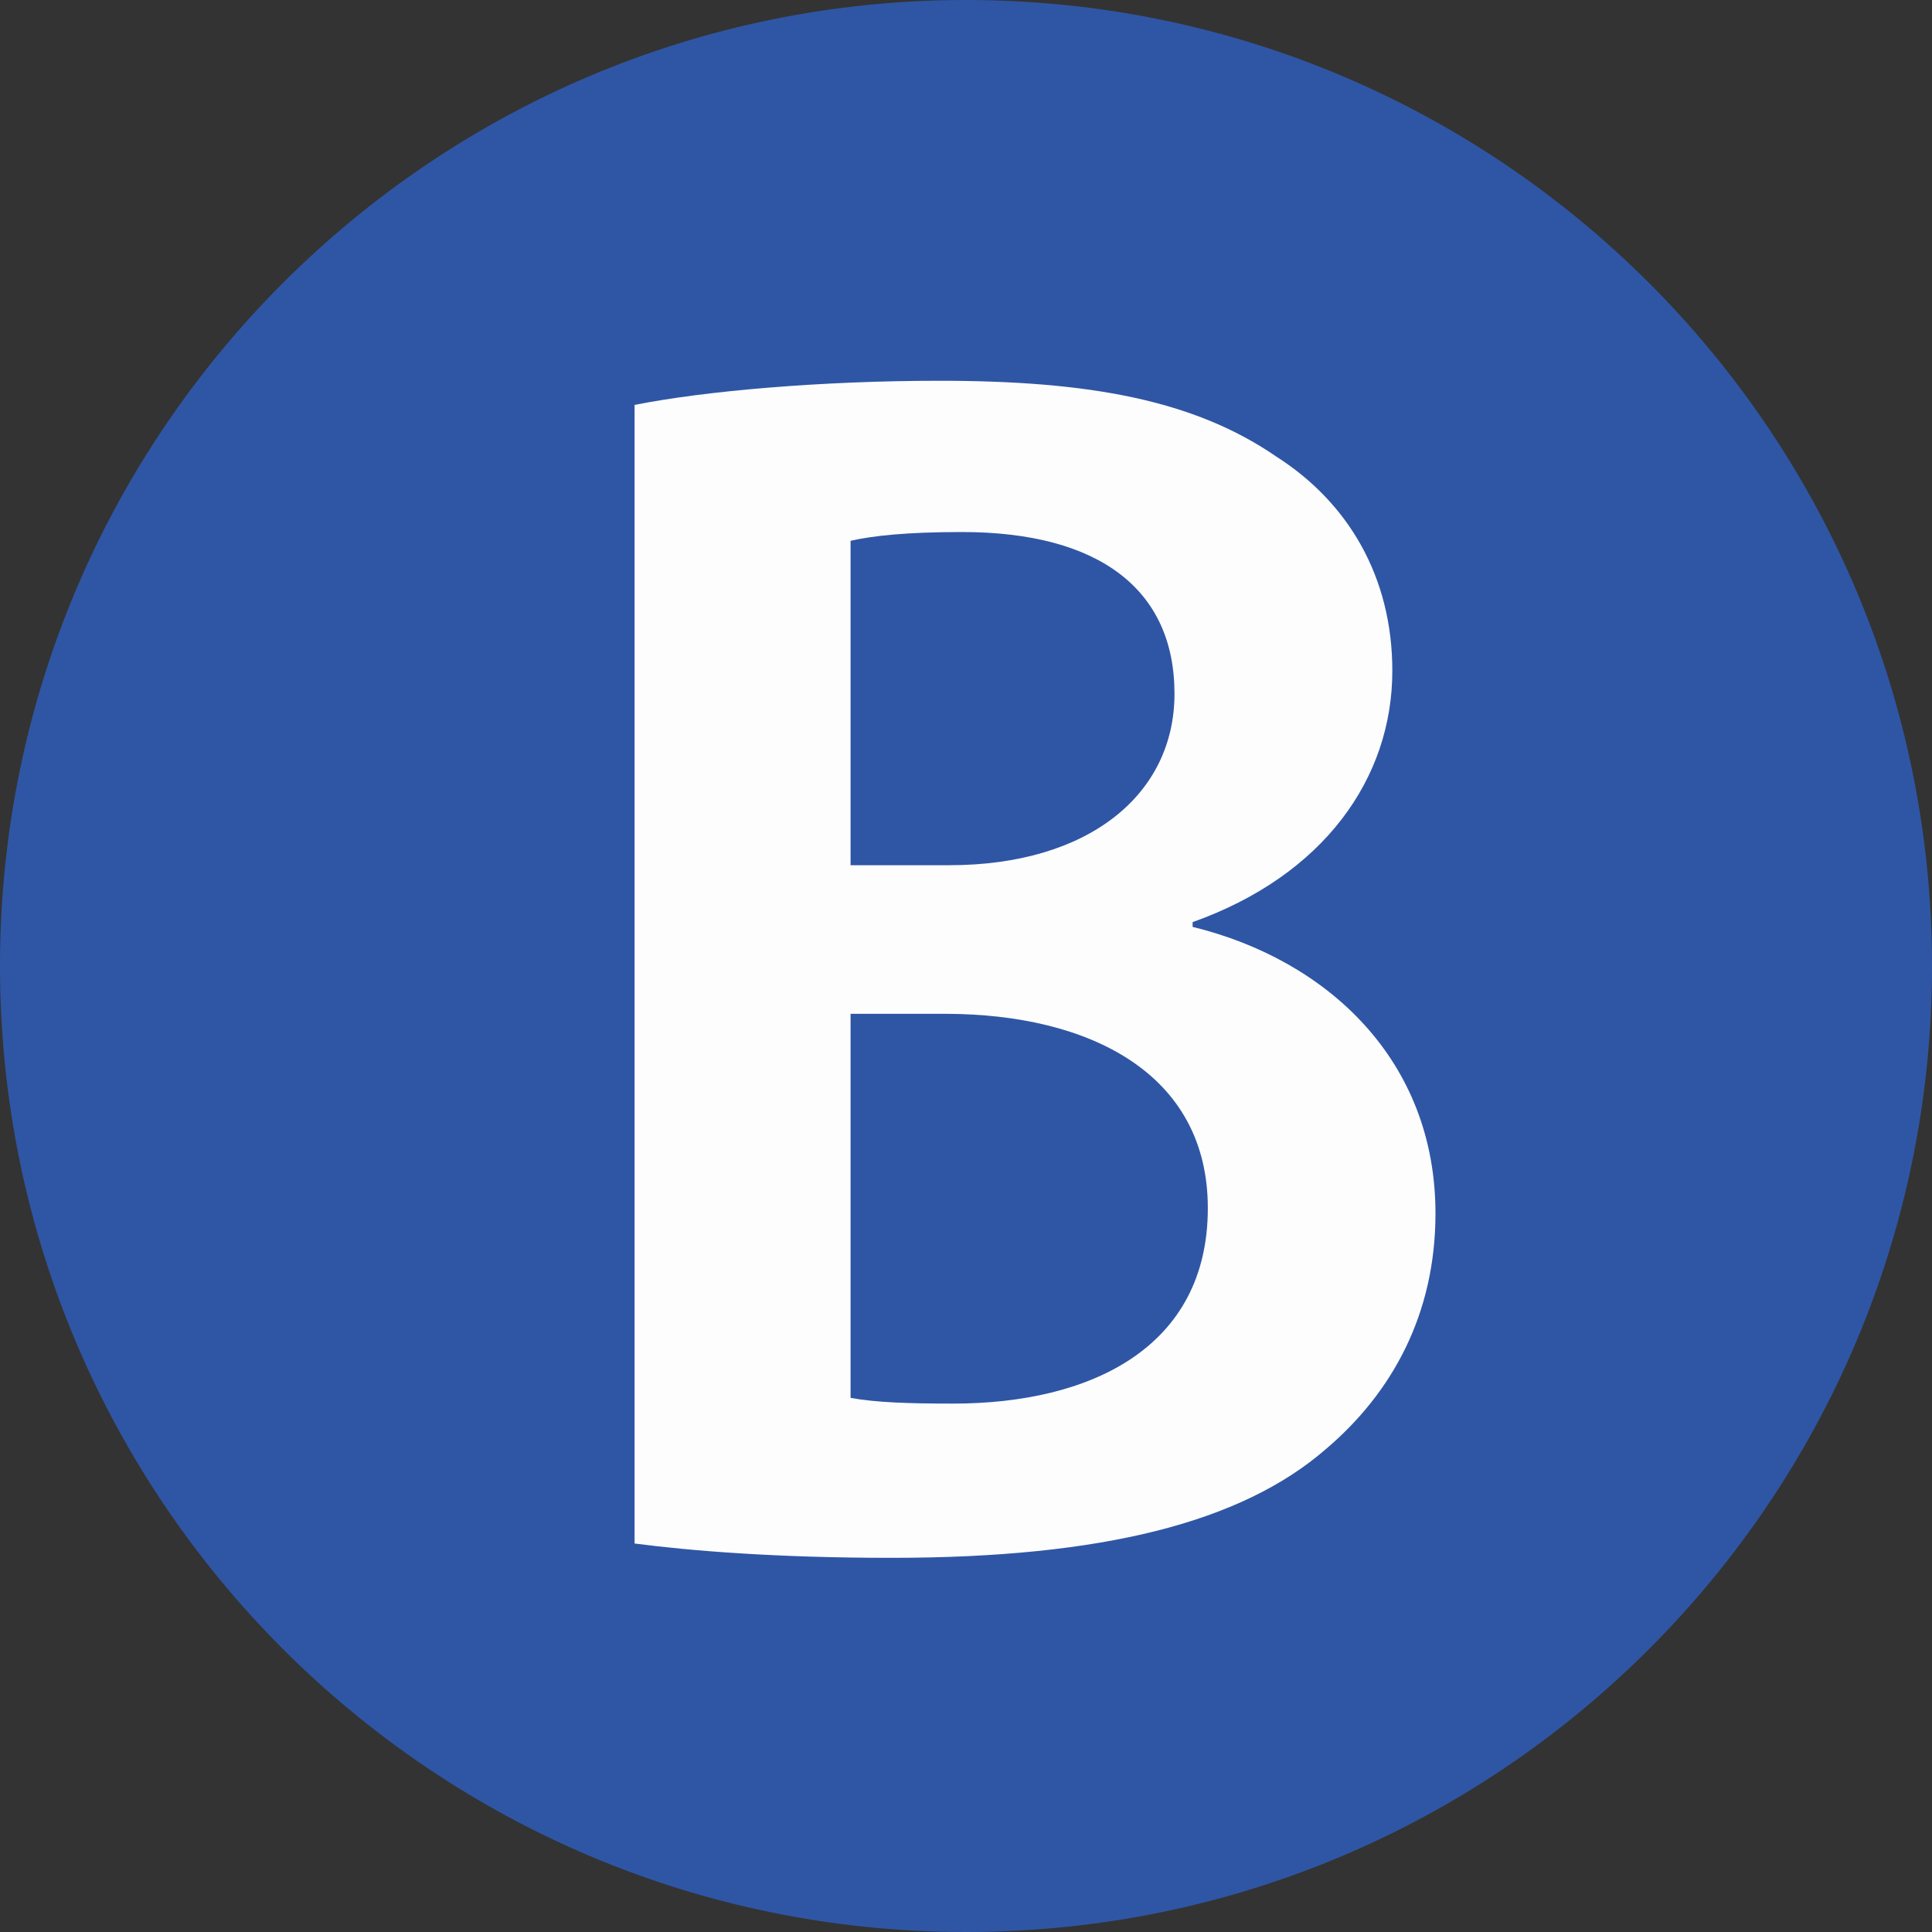
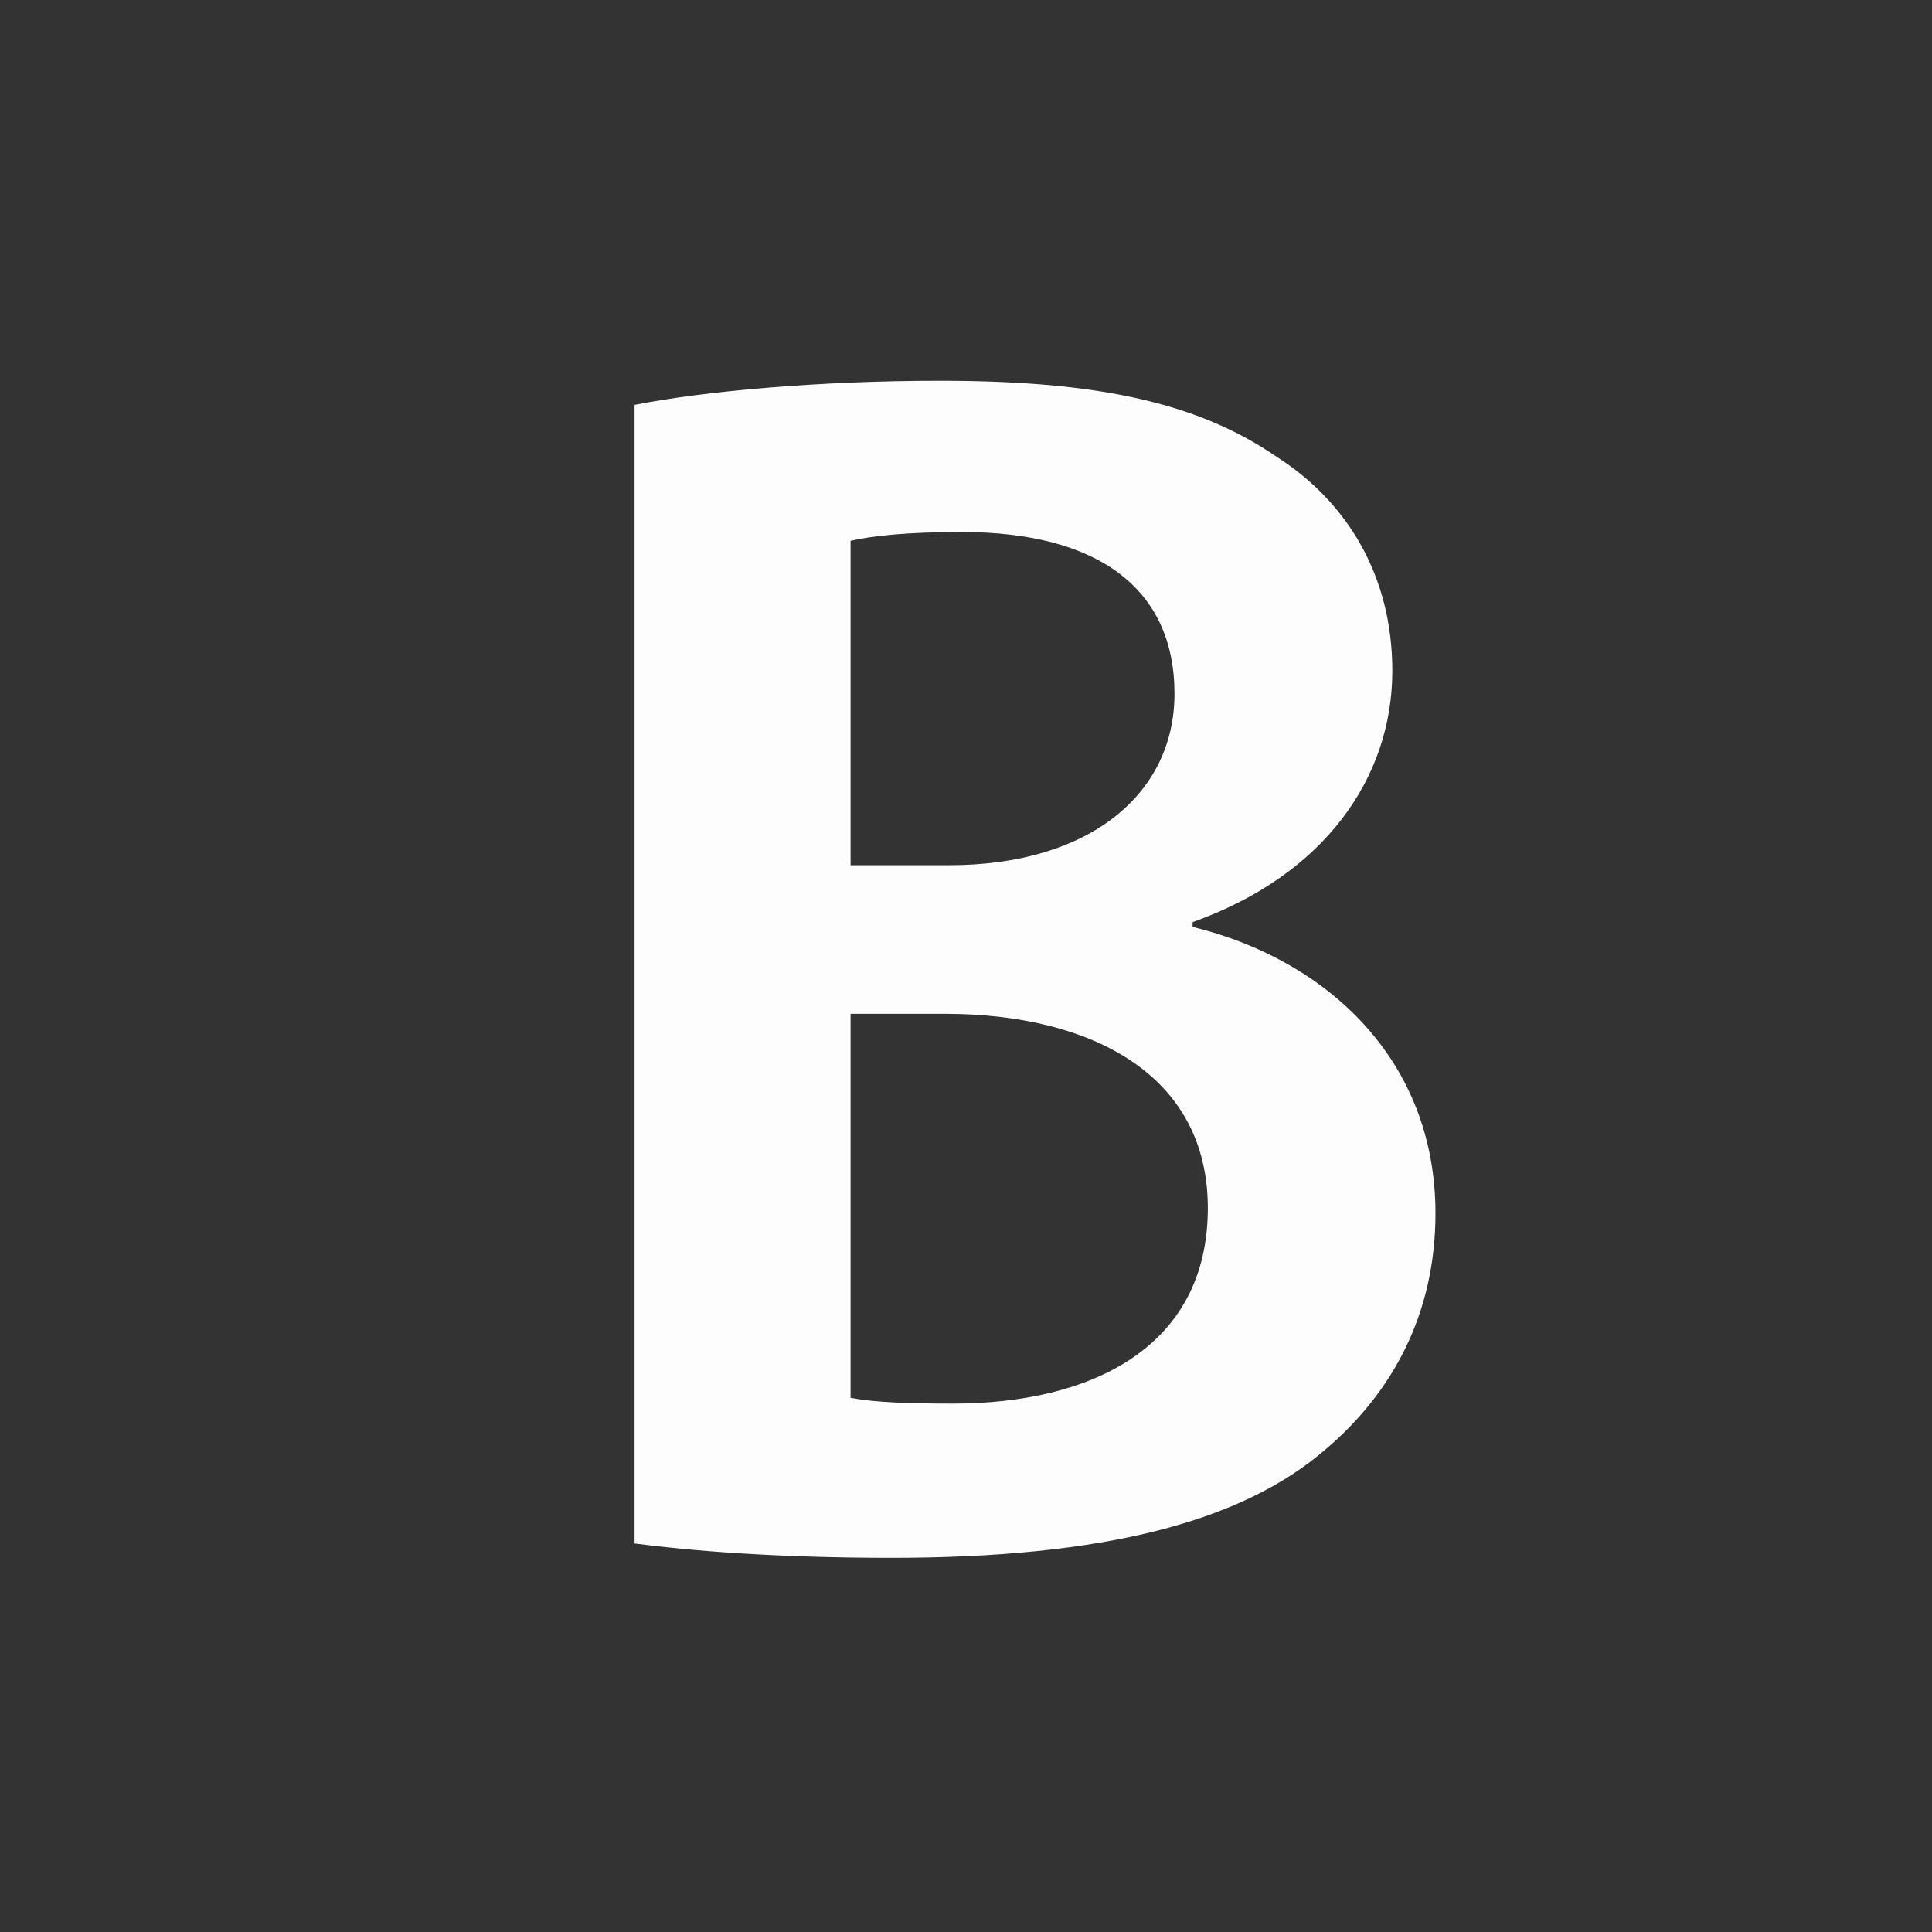
<svg xmlns="http://www.w3.org/2000/svg" width="24px" height="24px" viewBox="0 0 24 24" version="1.1">
  <rect x="0" y="0" width="24" height="24" fill="#333333" stroke="none" />
  <title>0261_B_横浜市営ブルーライン</title>
  <g id="0261_B_横浜市営ブルーライン" stroke="none" stroke-width="1" fill="none" fill-rule="evenodd">
    <g id="横浜市営地下鉄ブルーライン">
-       <path d="M24,12 C24,18.627 18.627,24 12,24 C5.373,24 0,18.627 0,12 C0,5.373 5.373,0 12,0 C18.627,0 24,5.373 24,12" id="Fill-1" fill="#2F56A5" />
-       <path d="M10.566,17.365 C10.884,17.423 11.292,17.436 11.839,17.436 C13.546,17.436 15.004,16.743 15.004,15.008 C15.004,13.33 13.528,12.599 11.757,12.594 L10.566,12.594 L10.566,17.365 Z M10.566,10.748 L11.791,10.748 C13.53,10.748 14.59,9.865 14.59,8.618 C14.59,7.317 13.646,6.609 11.951,6.609 C11.257,6.609 10.839,6.656 10.566,6.718 L10.566,10.748 Z M7.883,5.03 C8.76,4.855 10.216,4.73 11.668,4.73 C13.537,4.73 14.836,4.971 15.855,5.672 C16.747,6.241 17.296,7.165 17.296,8.333 C17.296,9.668 16.445,10.875 14.815,11.455 L14.815,11.514 C16.489,11.923 17.832,13.17 17.832,15.073 C17.832,16.324 17.295,17.303 16.466,18.005 C15.428,18.904 13.715,19.352 11.074,19.352 C9.639,19.352 8.571,19.264 7.883,19.174 L7.883,5.03 Z" id="Fill-4" fill="#FDFDFD" />
+       <path d="M10.566,17.365 C10.884,17.423 11.292,17.436 11.839,17.436 C13.546,17.436 15.004,16.743 15.004,15.008 C15.004,13.33 13.528,12.599 11.757,12.594 L10.566,12.594 Z M10.566,10.748 L11.791,10.748 C13.53,10.748 14.59,9.865 14.59,8.618 C14.59,7.317 13.646,6.609 11.951,6.609 C11.257,6.609 10.839,6.656 10.566,6.718 L10.566,10.748 Z M7.883,5.03 C8.76,4.855 10.216,4.73 11.668,4.73 C13.537,4.73 14.836,4.971 15.855,5.672 C16.747,6.241 17.296,7.165 17.296,8.333 C17.296,9.668 16.445,10.875 14.815,11.455 L14.815,11.514 C16.489,11.923 17.832,13.17 17.832,15.073 C17.832,16.324 17.295,17.303 16.466,18.005 C15.428,18.904 13.715,19.352 11.074,19.352 C9.639,19.352 8.571,19.264 7.883,19.174 L7.883,5.03 Z" id="Fill-4" fill="#FDFDFD" />
    </g>
  </g>
</svg>